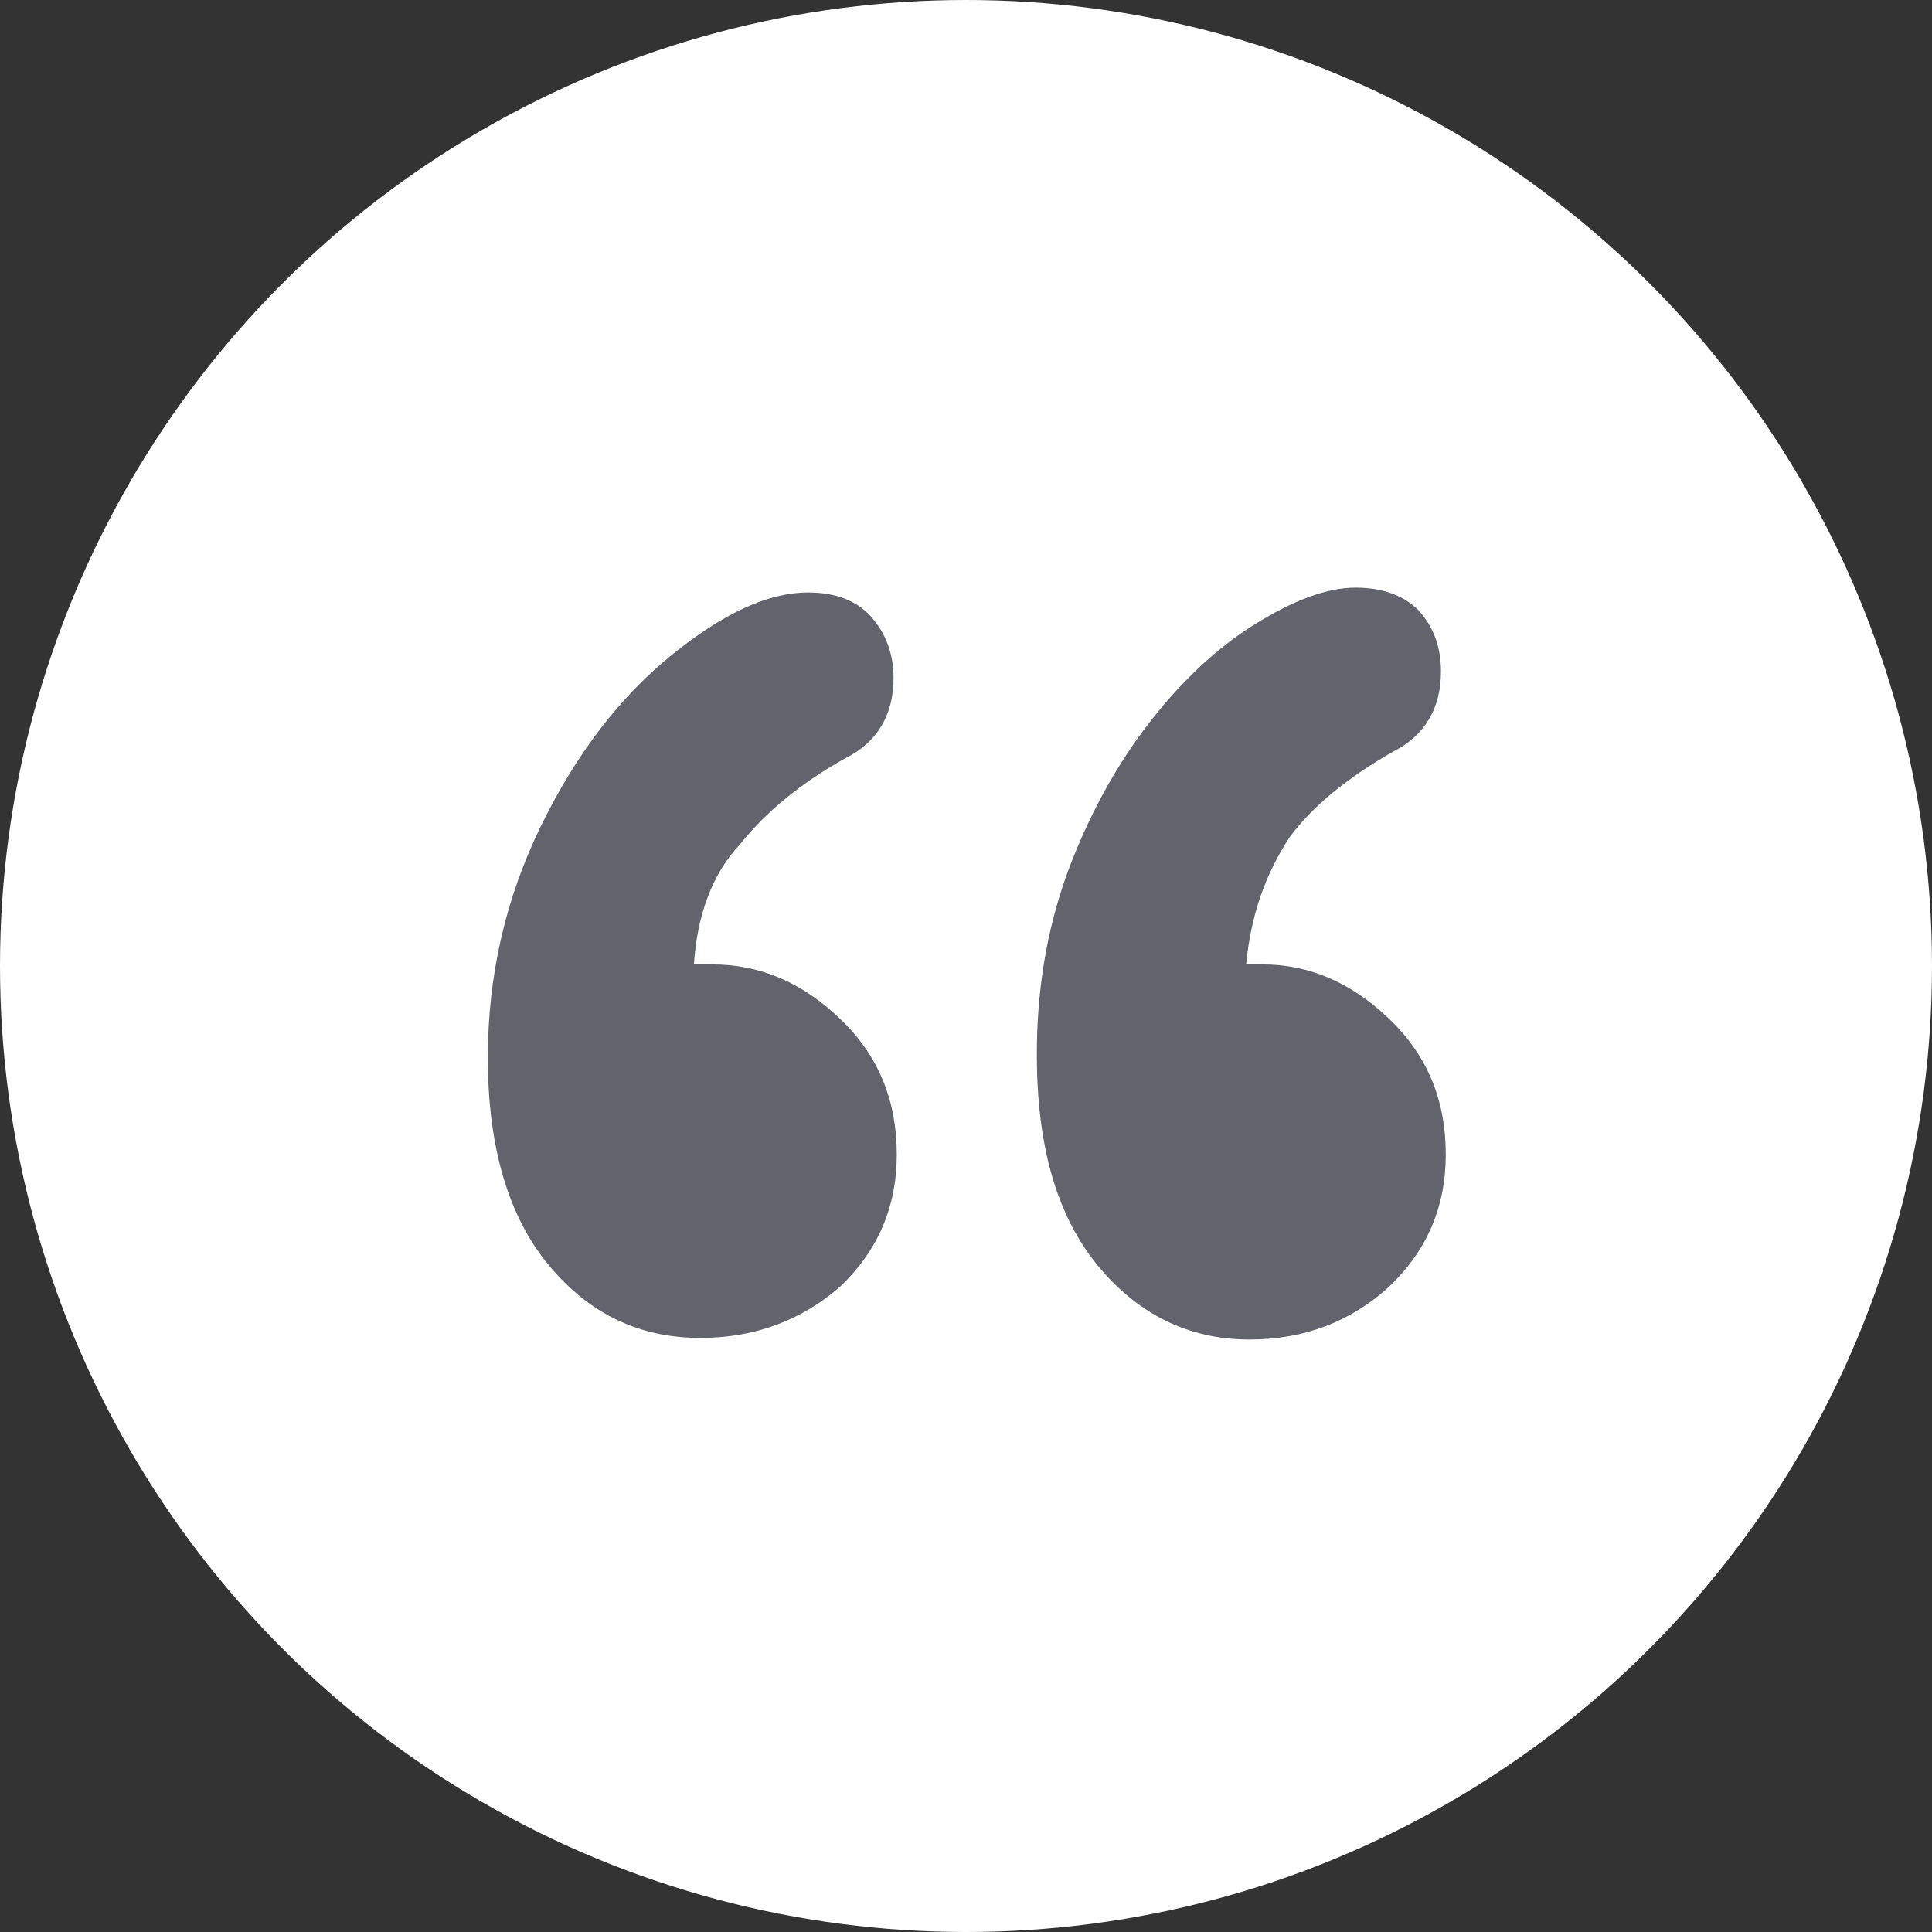
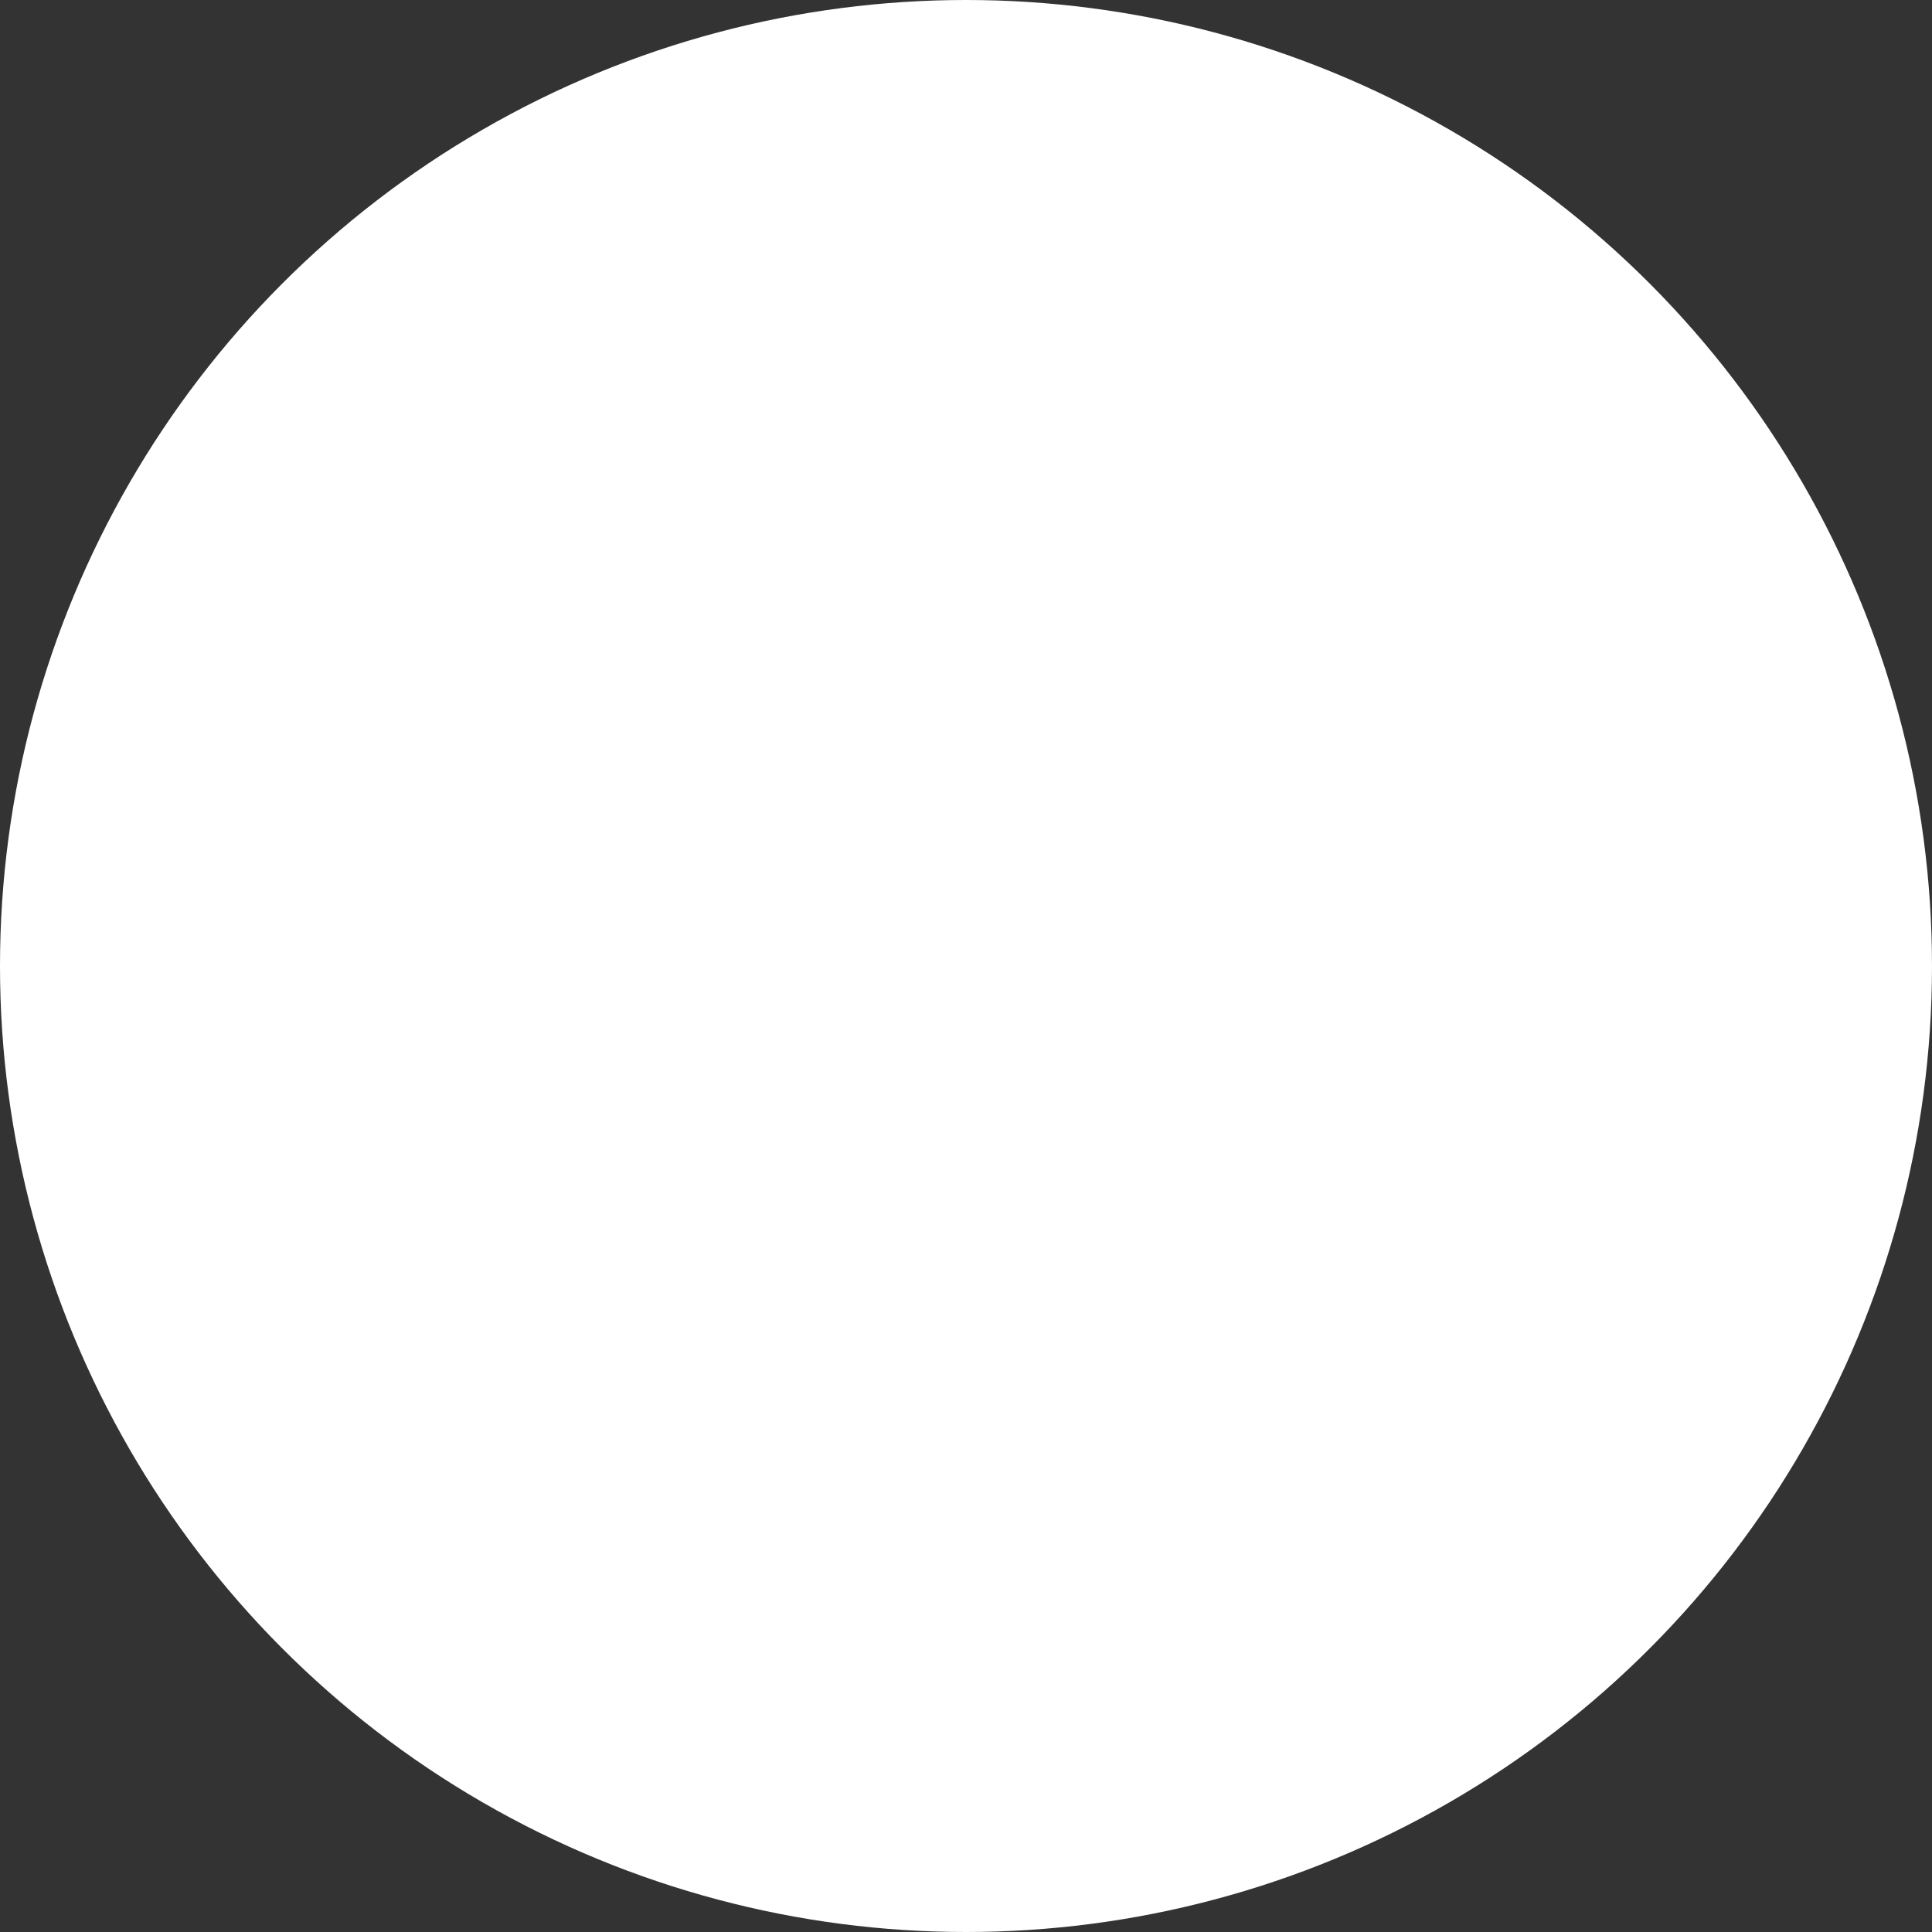
<svg xmlns="http://www.w3.org/2000/svg" version="1.1" id="Layer_1" x="0px" y="0px" viewBox="0 0 120 120" style="enable-background:new 0 0 120 120;" xml:space="preserve">
  <rect x="0" y="0" width="120" height="120" fill="#333333" stroke="none" />
  <style type="text/css">
	.st0{fill:#FFFFFF;}
	.st1{fill:#62636C;}
</style>
  <circle class="st0" cx="60" cy="60" r="60" />
  <g>
-     <path class="st1" d="M43.1,59.9h1.1c3,0,5.6,1.1,8,3.4c2.4,2.3,3.5,5.1,3.5,8.4c0,3.3-1.2,6-3.5,8.2c-2.4,2.1-5.3,3.2-8.7,3.2   c-3.8,0-6.9-1.5-9.4-4.5c-2.5-3-3.8-7.3-3.8-12.9c0-5.1,1.1-9.9,3.3-14.4c2.2-4.5,4.9-8,8.1-10.6c3.2-2.6,6-3.9,8.5-3.9   c1.7,0,3,0.5,3.9,1.5c0.9,1,1.4,2.3,1.4,3.8c0,2.3-1,4-3,5c-2.7,1.5-4.9,3.3-6.5,5.3C44.2,54.3,43.3,56.9,43.1,59.9z M77.4,59.9h1   c2.9,0,5.5,1.1,7.9,3.4c2.4,2.3,3.5,5.1,3.5,8.4c0,3.3-1.2,6-3.5,8.2c-2.4,2.2-5.3,3.3-8.7,3.3c-3.8,0-7-1.6-9.5-4.7   c-2.5-3.1-3.7-7.4-3.7-13c0-4,0.6-7.7,1.9-11.3c1.3-3.5,3-6.6,5-9.2c2-2.6,4.2-4.7,6.6-6.2c2.4-1.5,4.5-2.3,6.3-2.3   c1.7,0,3,0.5,3.9,1.4c0.9,1,1.4,2.2,1.4,3.8c0,2.3-1,4-3,5c-2.8,1.6-5,3.4-6.4,5.3C78.6,54.3,77.7,56.8,77.4,59.9z" />
-   </g>
+     </g>
</svg>